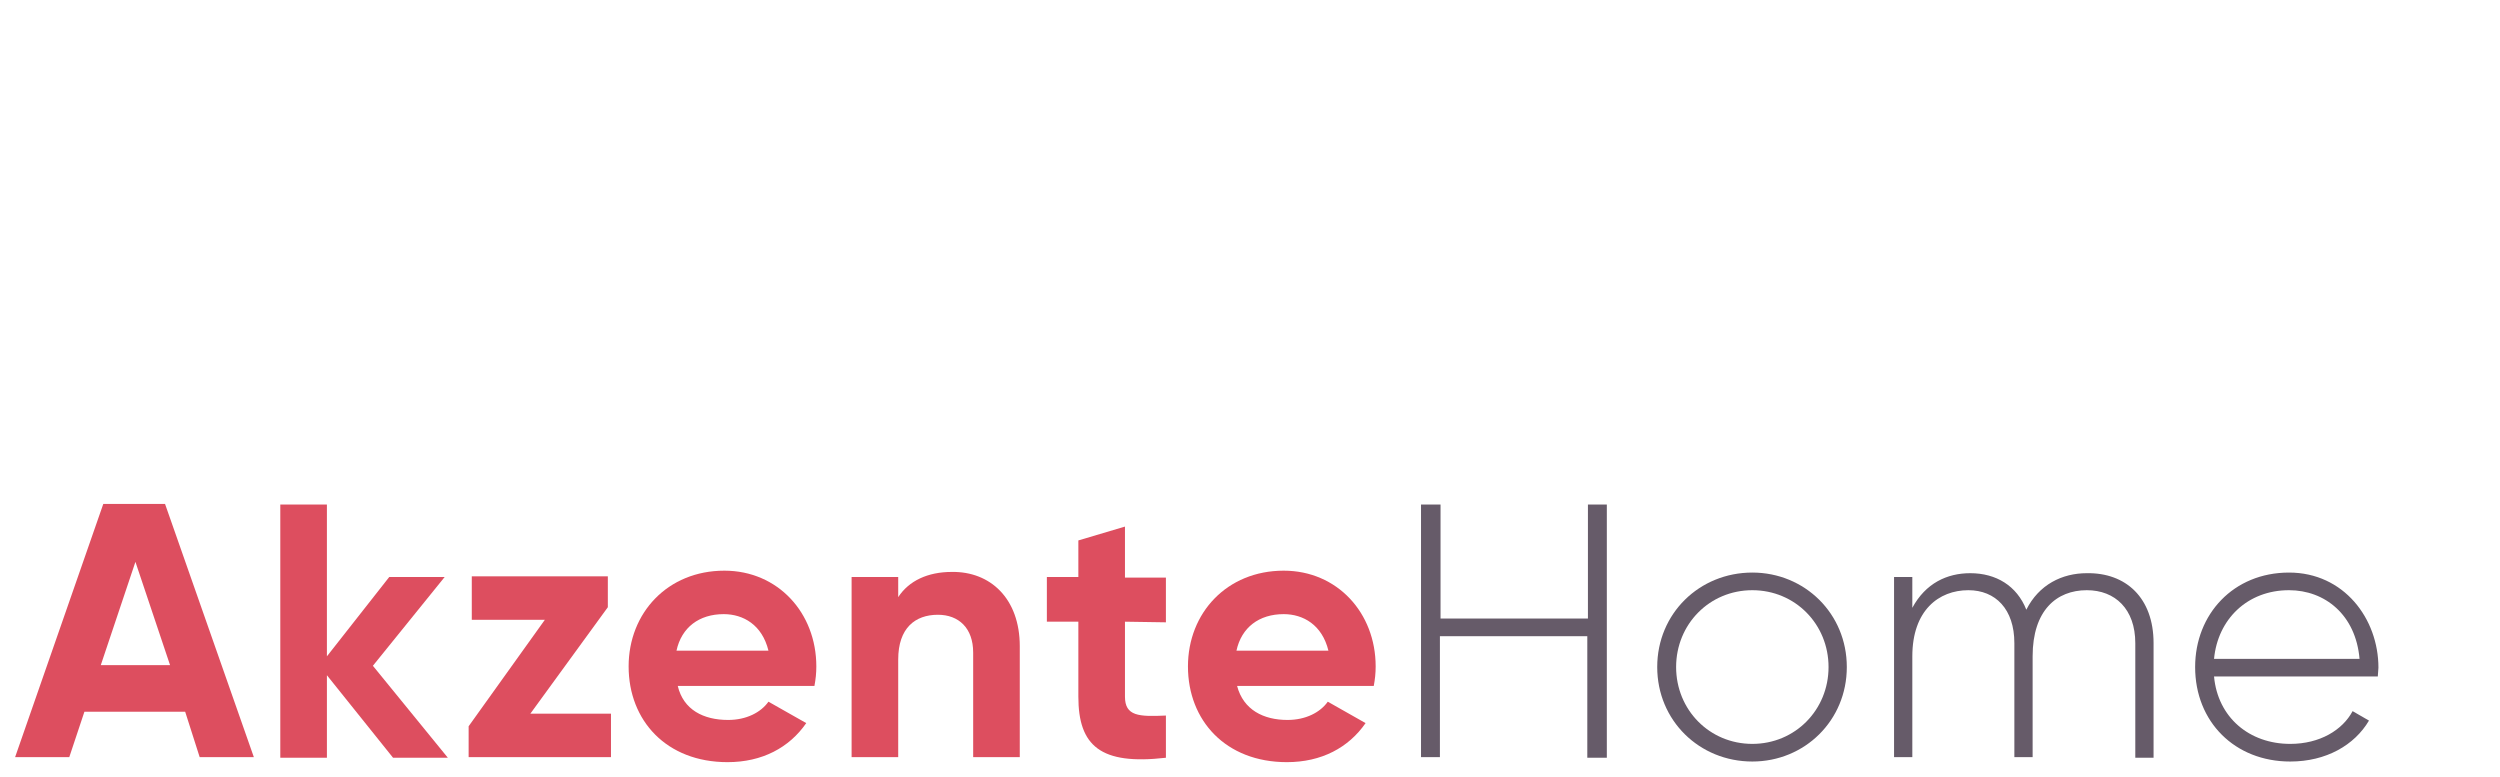
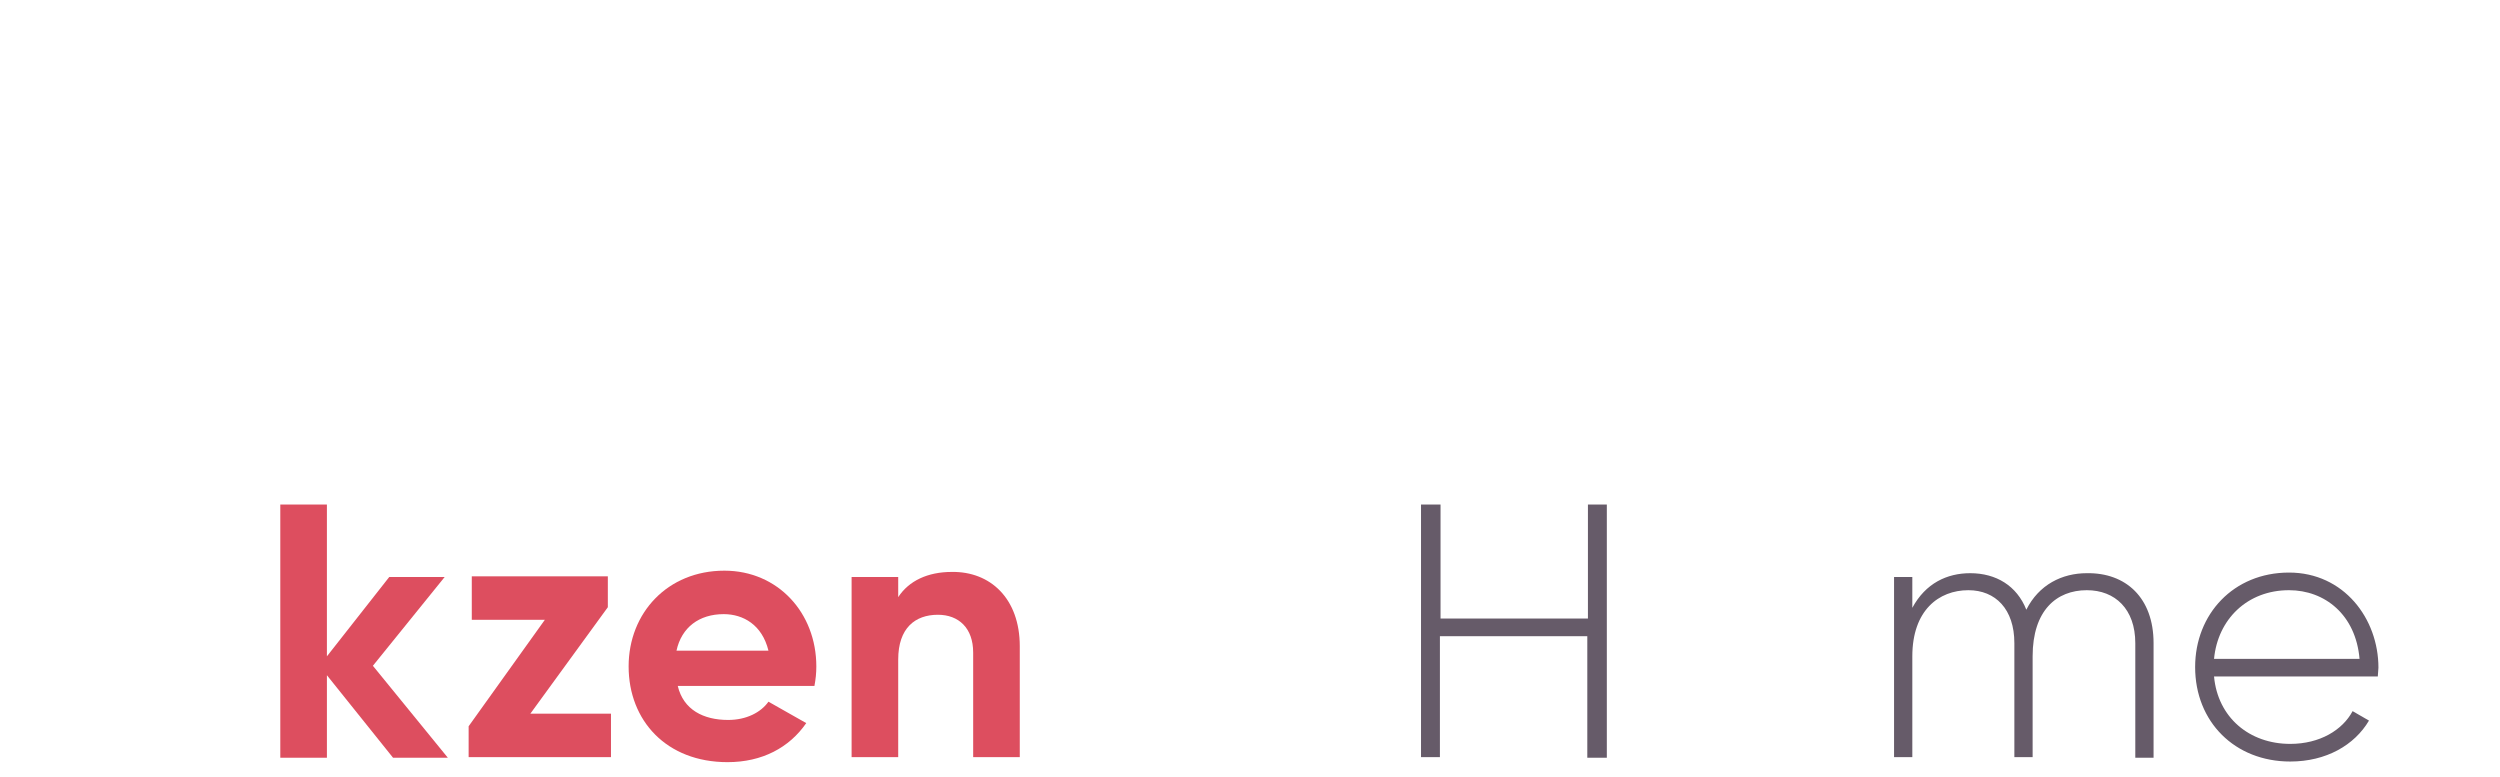
<svg xmlns="http://www.w3.org/2000/svg" version="1.1" id="Ebene_1" x="0px" y="0px" viewBox="0 0 396.9 123.3" style="enable-background:new 0 0 396.9 123.3;" xml:space="preserve">
  <style type="text/css">
	.st0{fill:#DD4E5F;}
	.st1{fill:#665B69;}
</style>
  <g>
-     <path class="st0" d="M29.4,113h-16l-2.4,7.2H2.4l14-40.2h9.8l14.1,40.2h-8.6L29.4,113z M27,105.6l-5.5-16.4L16,105.6   C16,105.6,27,105.6,27,105.6z" />
    <path class="st0" d="M62.4,120.3l-10.5-13.1v13.1h-7.4V80.1h7.4v24.1l9.9-12.6h8.8l-11.4,14.1l11.9,14.6H62.4z" />
    <path class="st0" d="M97,113.3v6.9H74.4v-4.9l12.1-16.9H74.9v-6.9h21.6v4.9l-12.3,16.9H97z" />
    <path class="st0" d="M115.6,114.3c2.9,0,5.2-1.2,6.4-2.9l6,3.4c-2.7,3.9-7,6.2-12.5,6.2c-9.7,0-15.7-6.6-15.7-15.2   c0-8.5,6.2-15.2,15.2-15.2c8.5,0,14.6,6.7,14.6,15.2c0,1.1-0.1,2-0.3,3.1h-21.7C108.5,112.7,111.7,114.3,115.6,114.3z M122,103.3   c-1-4.1-4-5.8-7.1-5.8c-3.9,0-6.7,2.1-7.5,5.8H122z" />
    <path class="st0" d="M161.9,102.6v17.6h-7.4v-16.6c0-3.9-2.3-6-5.6-6c-3.6,0-6.3,2.1-6.3,7.1v15.5h-7.4V91.6h7.4v3.2   c1.7-2.6,4.7-4,8.5-4C157.2,90.7,161.9,95,161.9,102.6z" />
-     <path class="st0" d="M178.6,98.7v11.9c0,3.1,2.2,3.2,6.5,3v6.7c-10.4,1.2-13.9-1.9-13.9-9.7V98.7h-5v-7.1h5v-5.8l7.4-2.2v8.1h6.5   v7.1L178.6,98.7L178.6,98.7z" />
-     <path class="st0" d="M204.4,114.3c2.9,0,5.2-1.2,6.4-2.9l6,3.4c-2.7,3.9-7,6.2-12.5,6.2c-9.7,0-15.7-6.6-15.7-15.2   c0-8.5,6.2-15.2,15.2-15.2c8.5,0,14.6,6.7,14.6,15.2c0,1.1-0.1,2-0.3,3.1h-21.7C197.4,112.7,200.6,114.3,204.4,114.3z M210.9,103.3   c-1-4.1-4-5.8-7.1-5.8c-3.9,0-6.7,2.1-7.5,5.8H210.9z" />
  </g>
  <g>
    <path class="st1" d="M255.1,80.1v40.2H252V101h-23.4v19.2h-3V80.1h3.1v18.1h23.4V80.1H255.1z" />
-     <path class="st1" d="M263.1,105.9c0-8.5,6.7-15,15.1-15c8.3,0,15,6.5,15,15s-6.7,15-15,15C269.8,120.9,263.1,114.4,263.1,105.9z    M290.3,105.9c0-6.8-5.3-12.2-12.1-12.2s-12.1,5.4-12.1,12.2c0,6.8,5.3,12.2,12.1,12.2S290.3,112.7,290.3,105.9z" />
    <path class="st1" d="M341.9,102.1v18.2H339v-18.2c0-5.4-3.2-8.4-7.7-8.4c-4.8,0-8.6,3.2-8.6,10.5v16h-2.9v-18.1   c0-5.4-3-8.4-7.3-8.4c-4.7,0-8.9,3.2-8.9,10.5v16h-2.9V91.6h2.9v4.9c2.1-3.9,5.5-5.5,9.2-5.5c4.1,0,7.4,2,8.9,5.8   c2-4,5.7-5.8,9.6-5.8C337.5,90.9,341.9,94.9,341.9,102.1z" />
    <path class="st1" d="M377.6,106c0,0.4-0.1,1-0.1,1.4h-26c0.6,6.5,5.6,10.7,12.1,10.7c4.7,0,8.3-2.2,9.9-5.2l2.6,1.5   c-2.3,3.9-6.8,6.5-12.5,6.5c-8.8,0-15.1-6.3-15.1-15c0-8.4,6.1-15,14.9-15C372.1,90.9,377.6,98.2,377.6,106z M351.5,104.6h23.1   c-0.6-7-5.5-10.9-11.2-10.9C356.8,93.7,352.1,98.3,351.5,104.6z" />
  </g>
</svg>